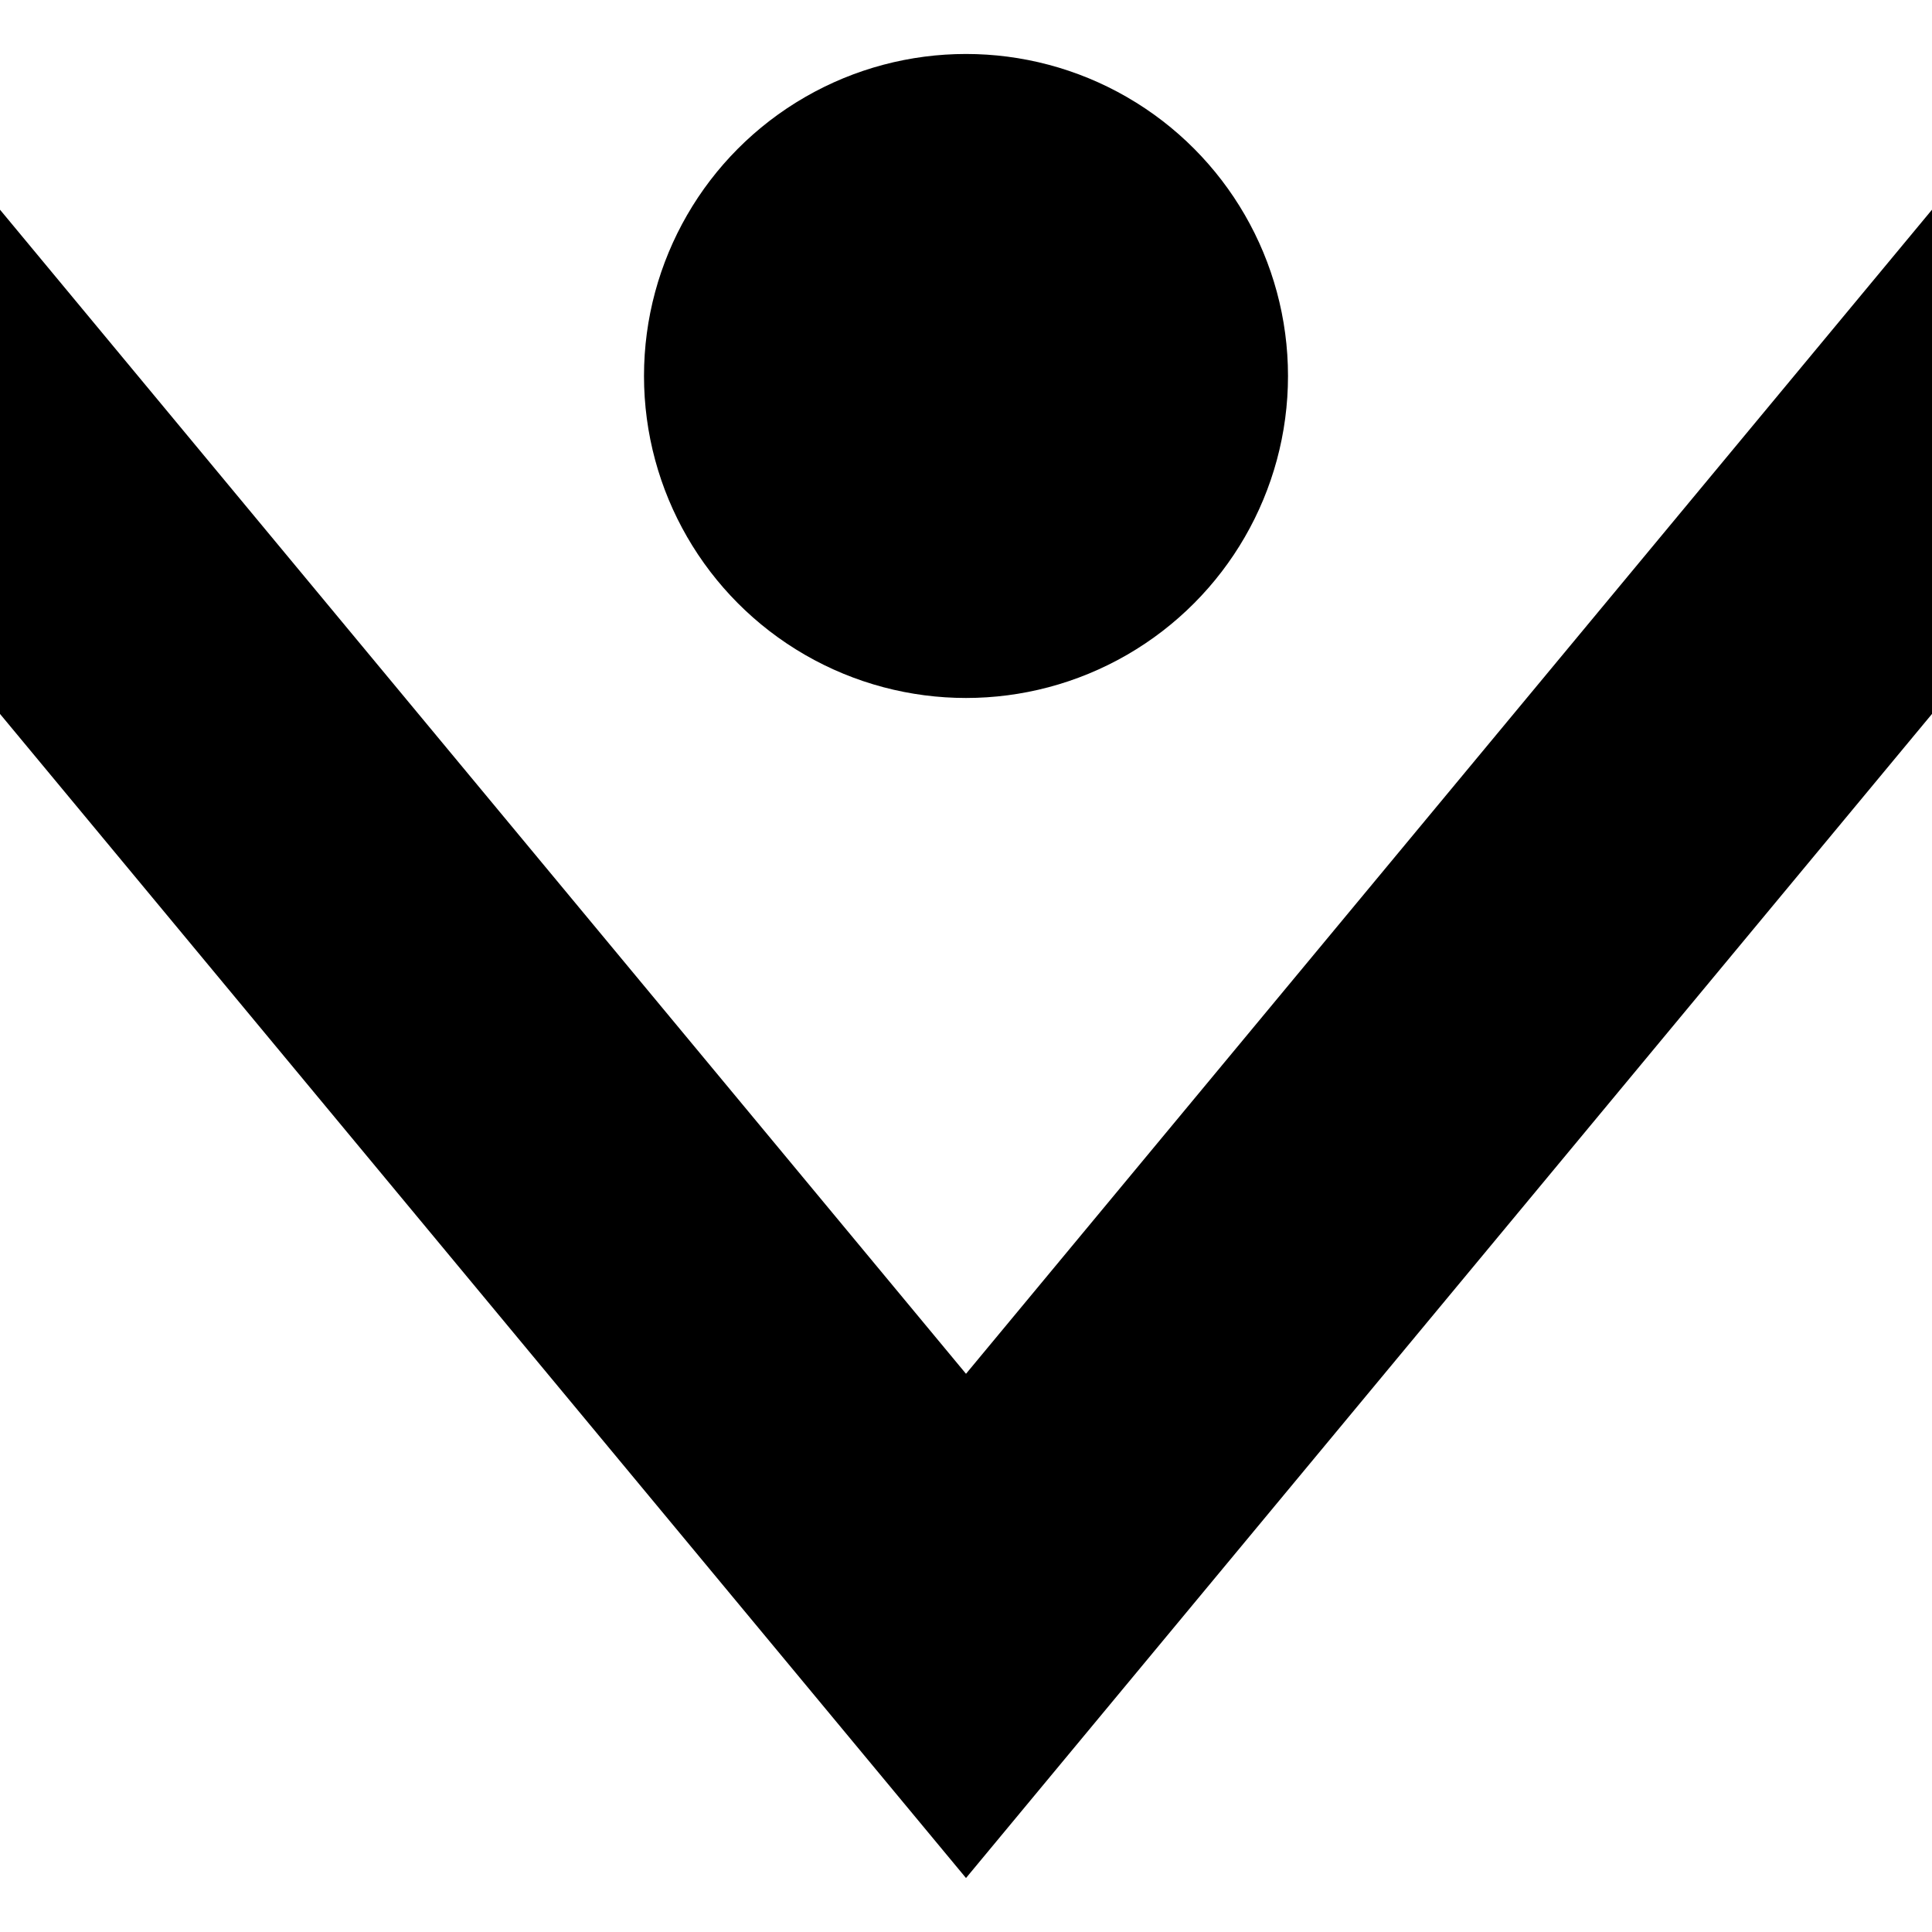
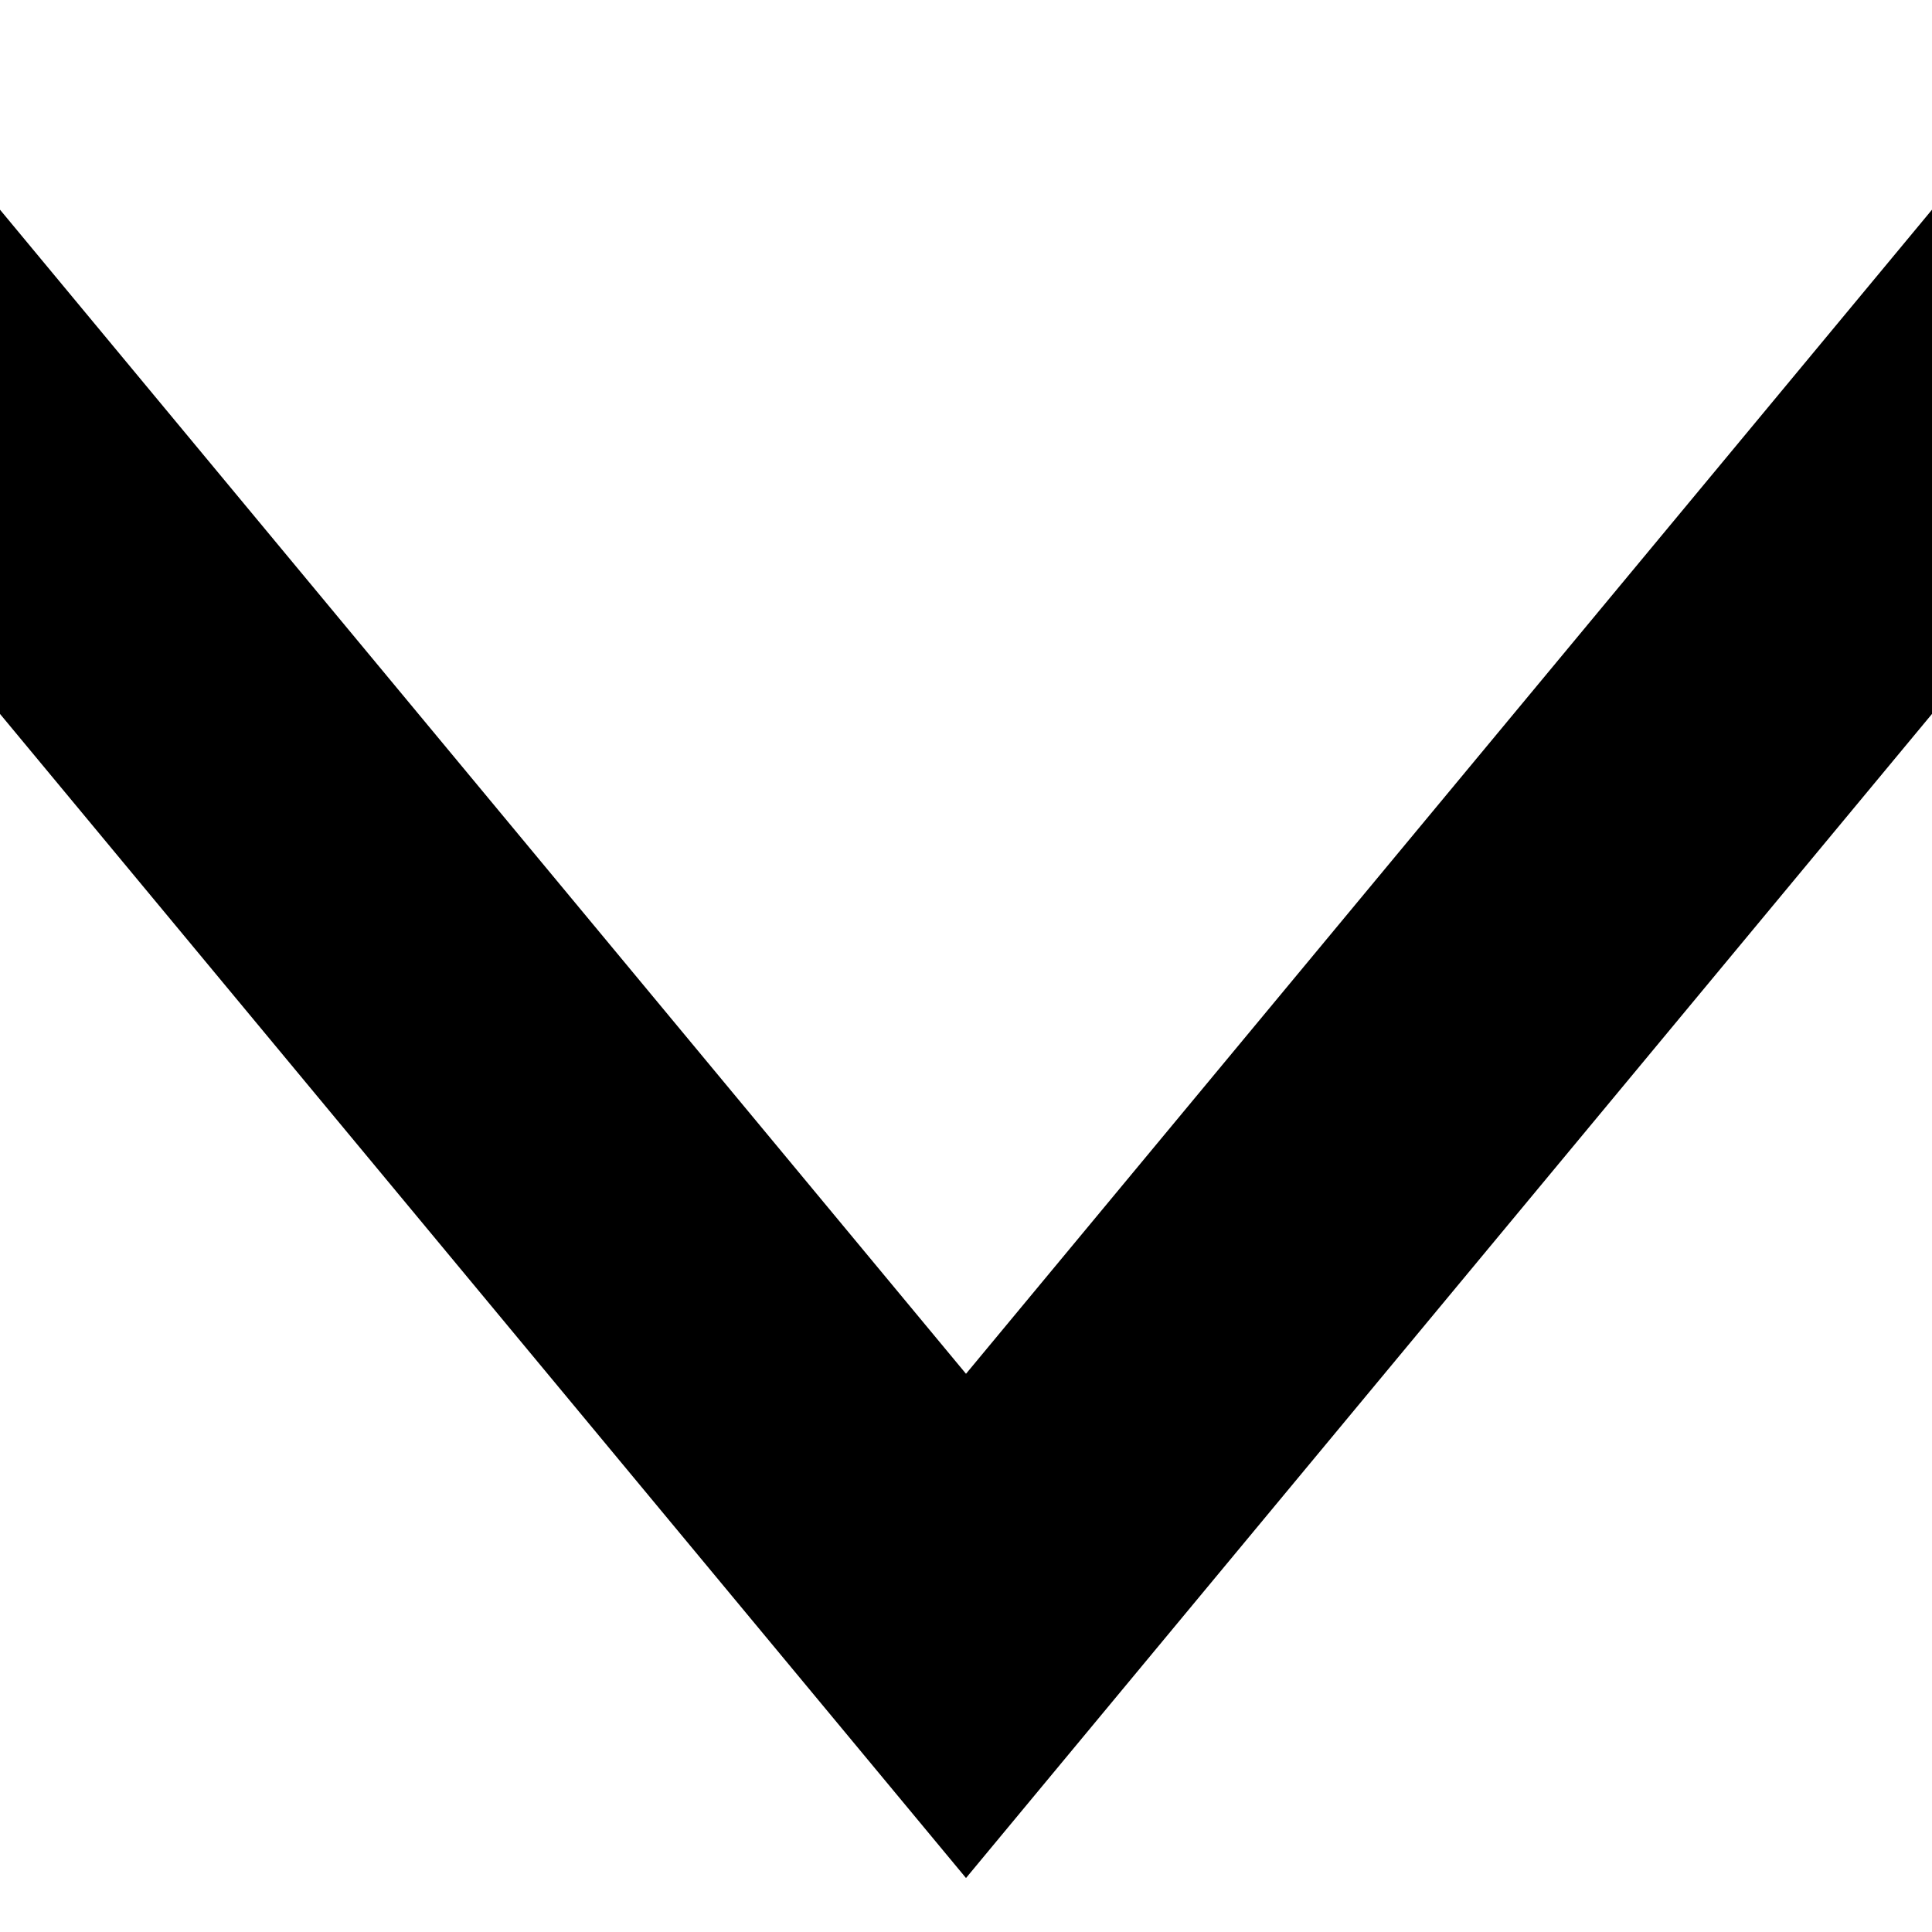
<svg xmlns="http://www.w3.org/2000/svg" fill="#000000" height="800px" width="800px" version="1.1" id="Capa_1" viewBox="0 0 180 180" xml:space="preserve">
  <g id="XMLID_5_">
    <polygon id="XMLID_943_" points="90,127.993 0,19.536 0,66.514 90,174.971 180,66.514 180,19.536  " />
-     <circle id="XMLID_944_" cx="90" cy="35.029" r="30" />
  </g>
</svg>